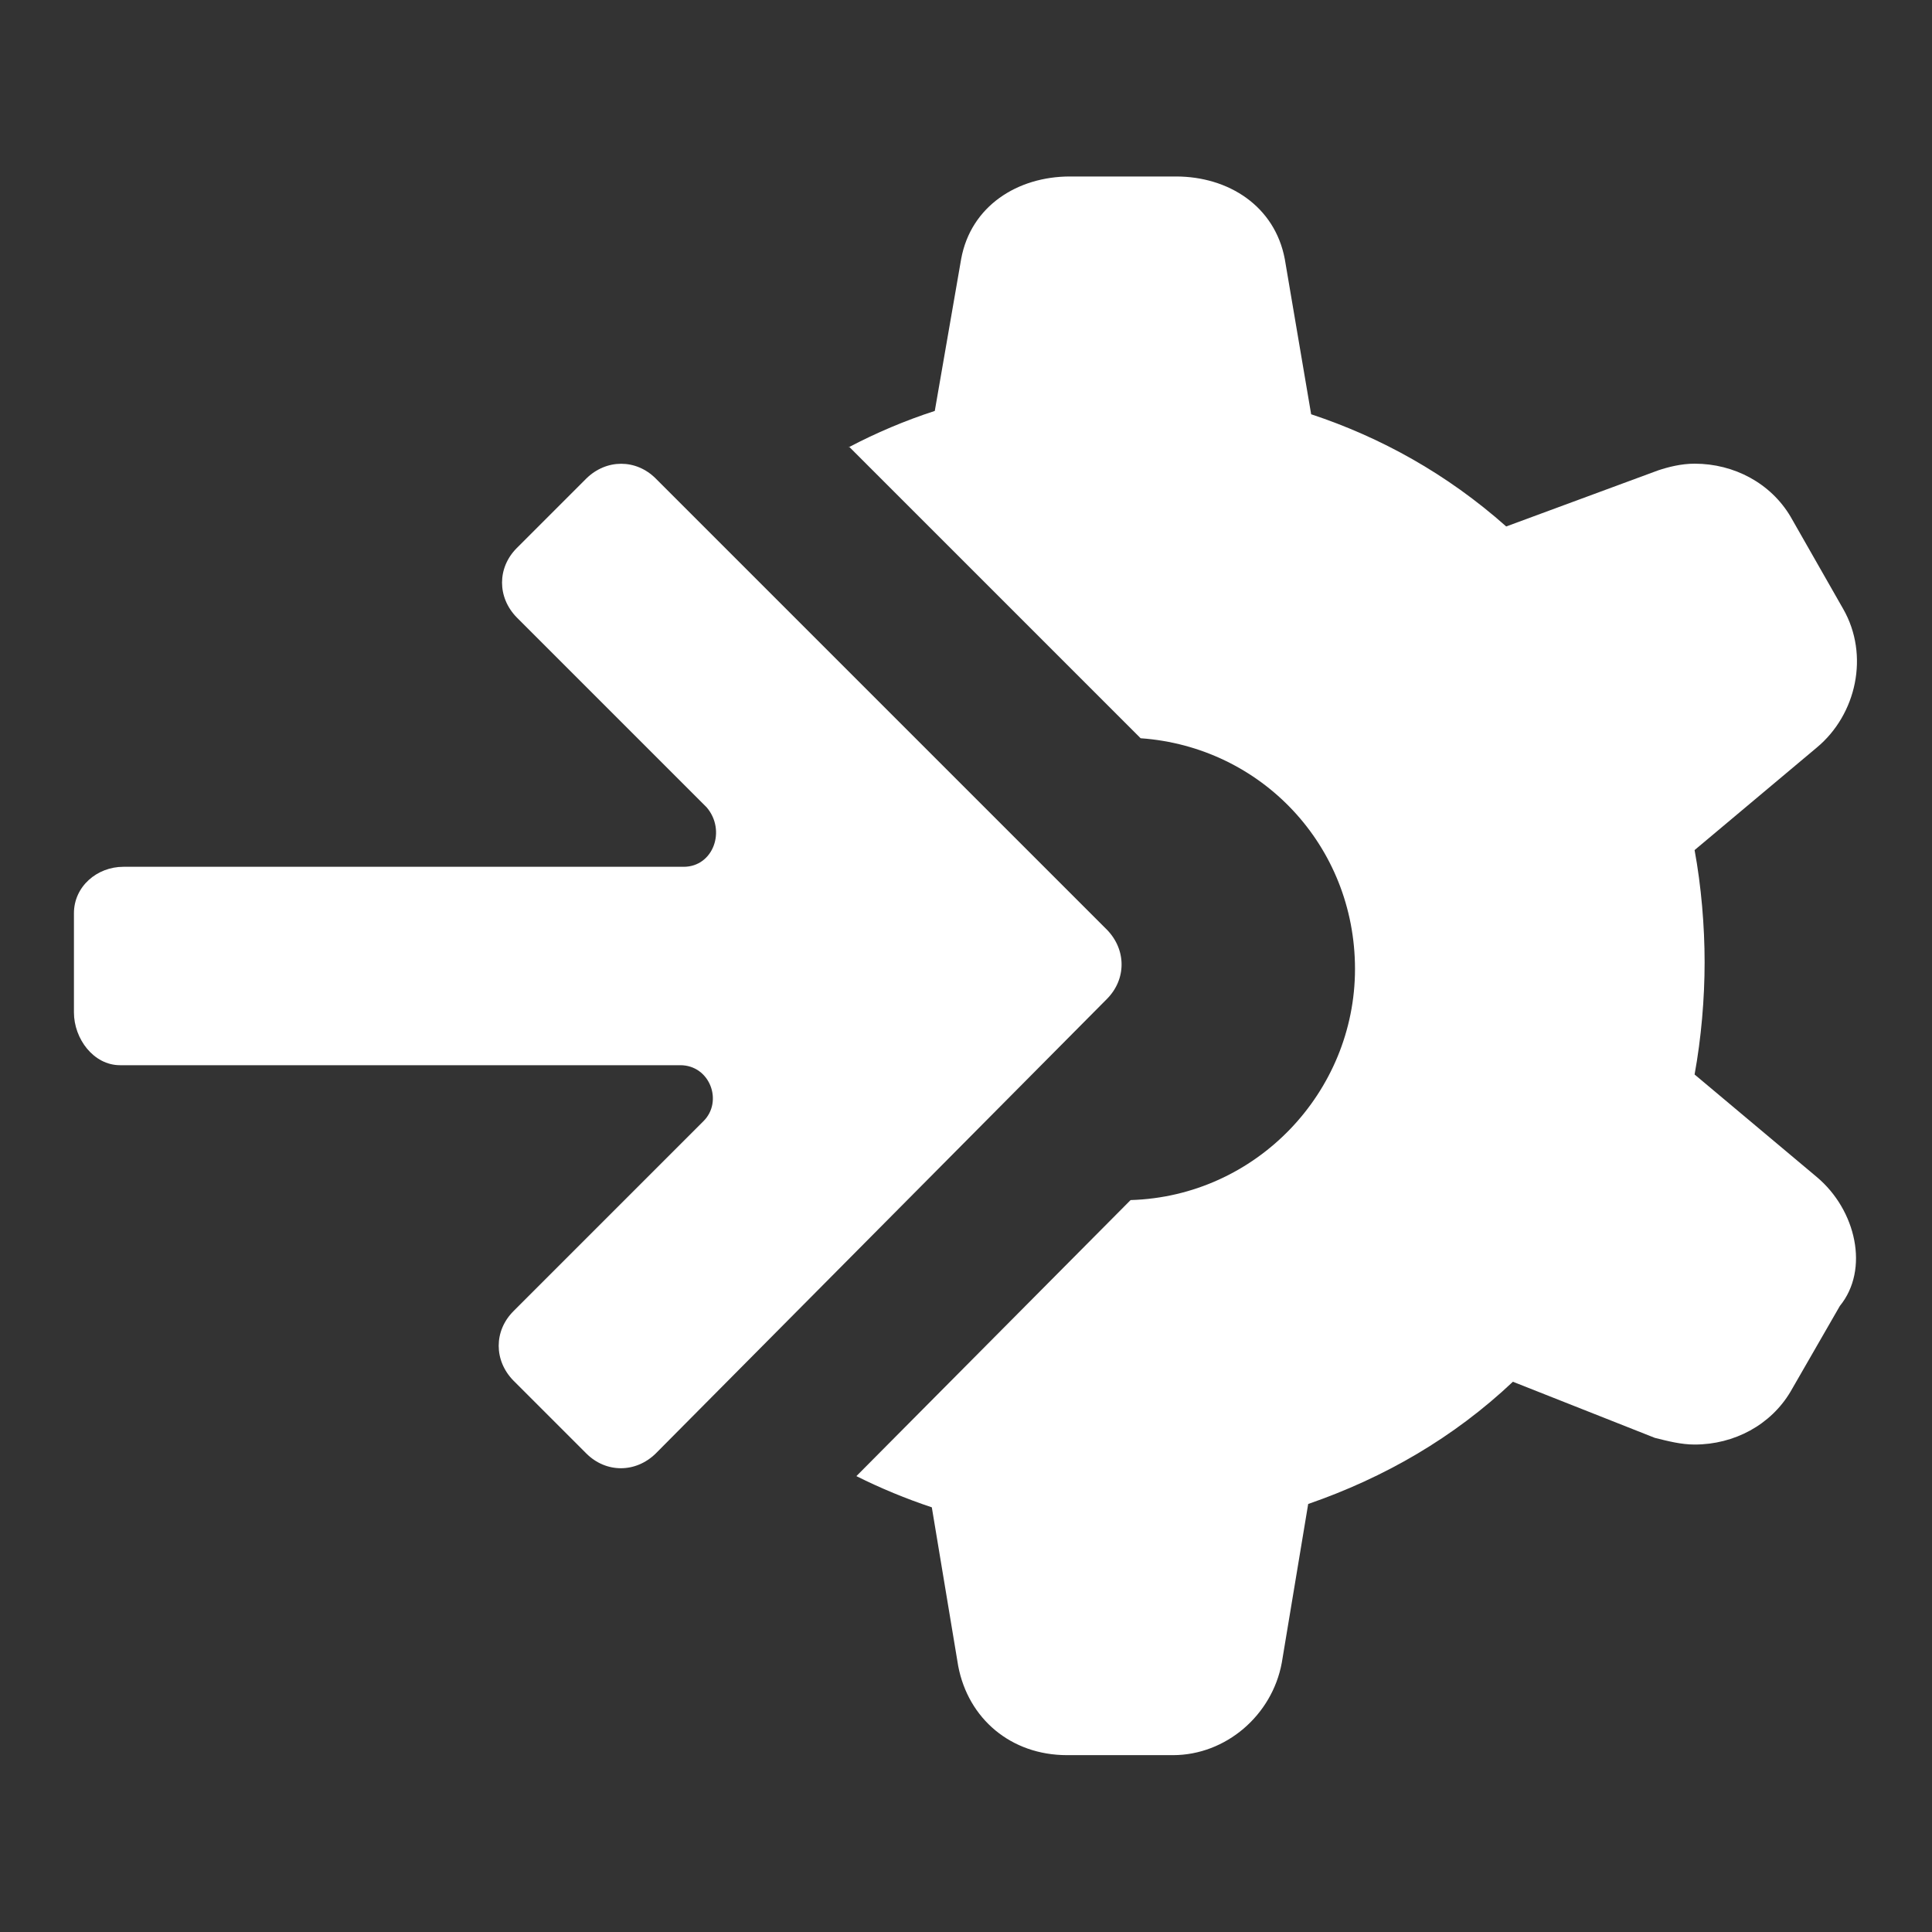
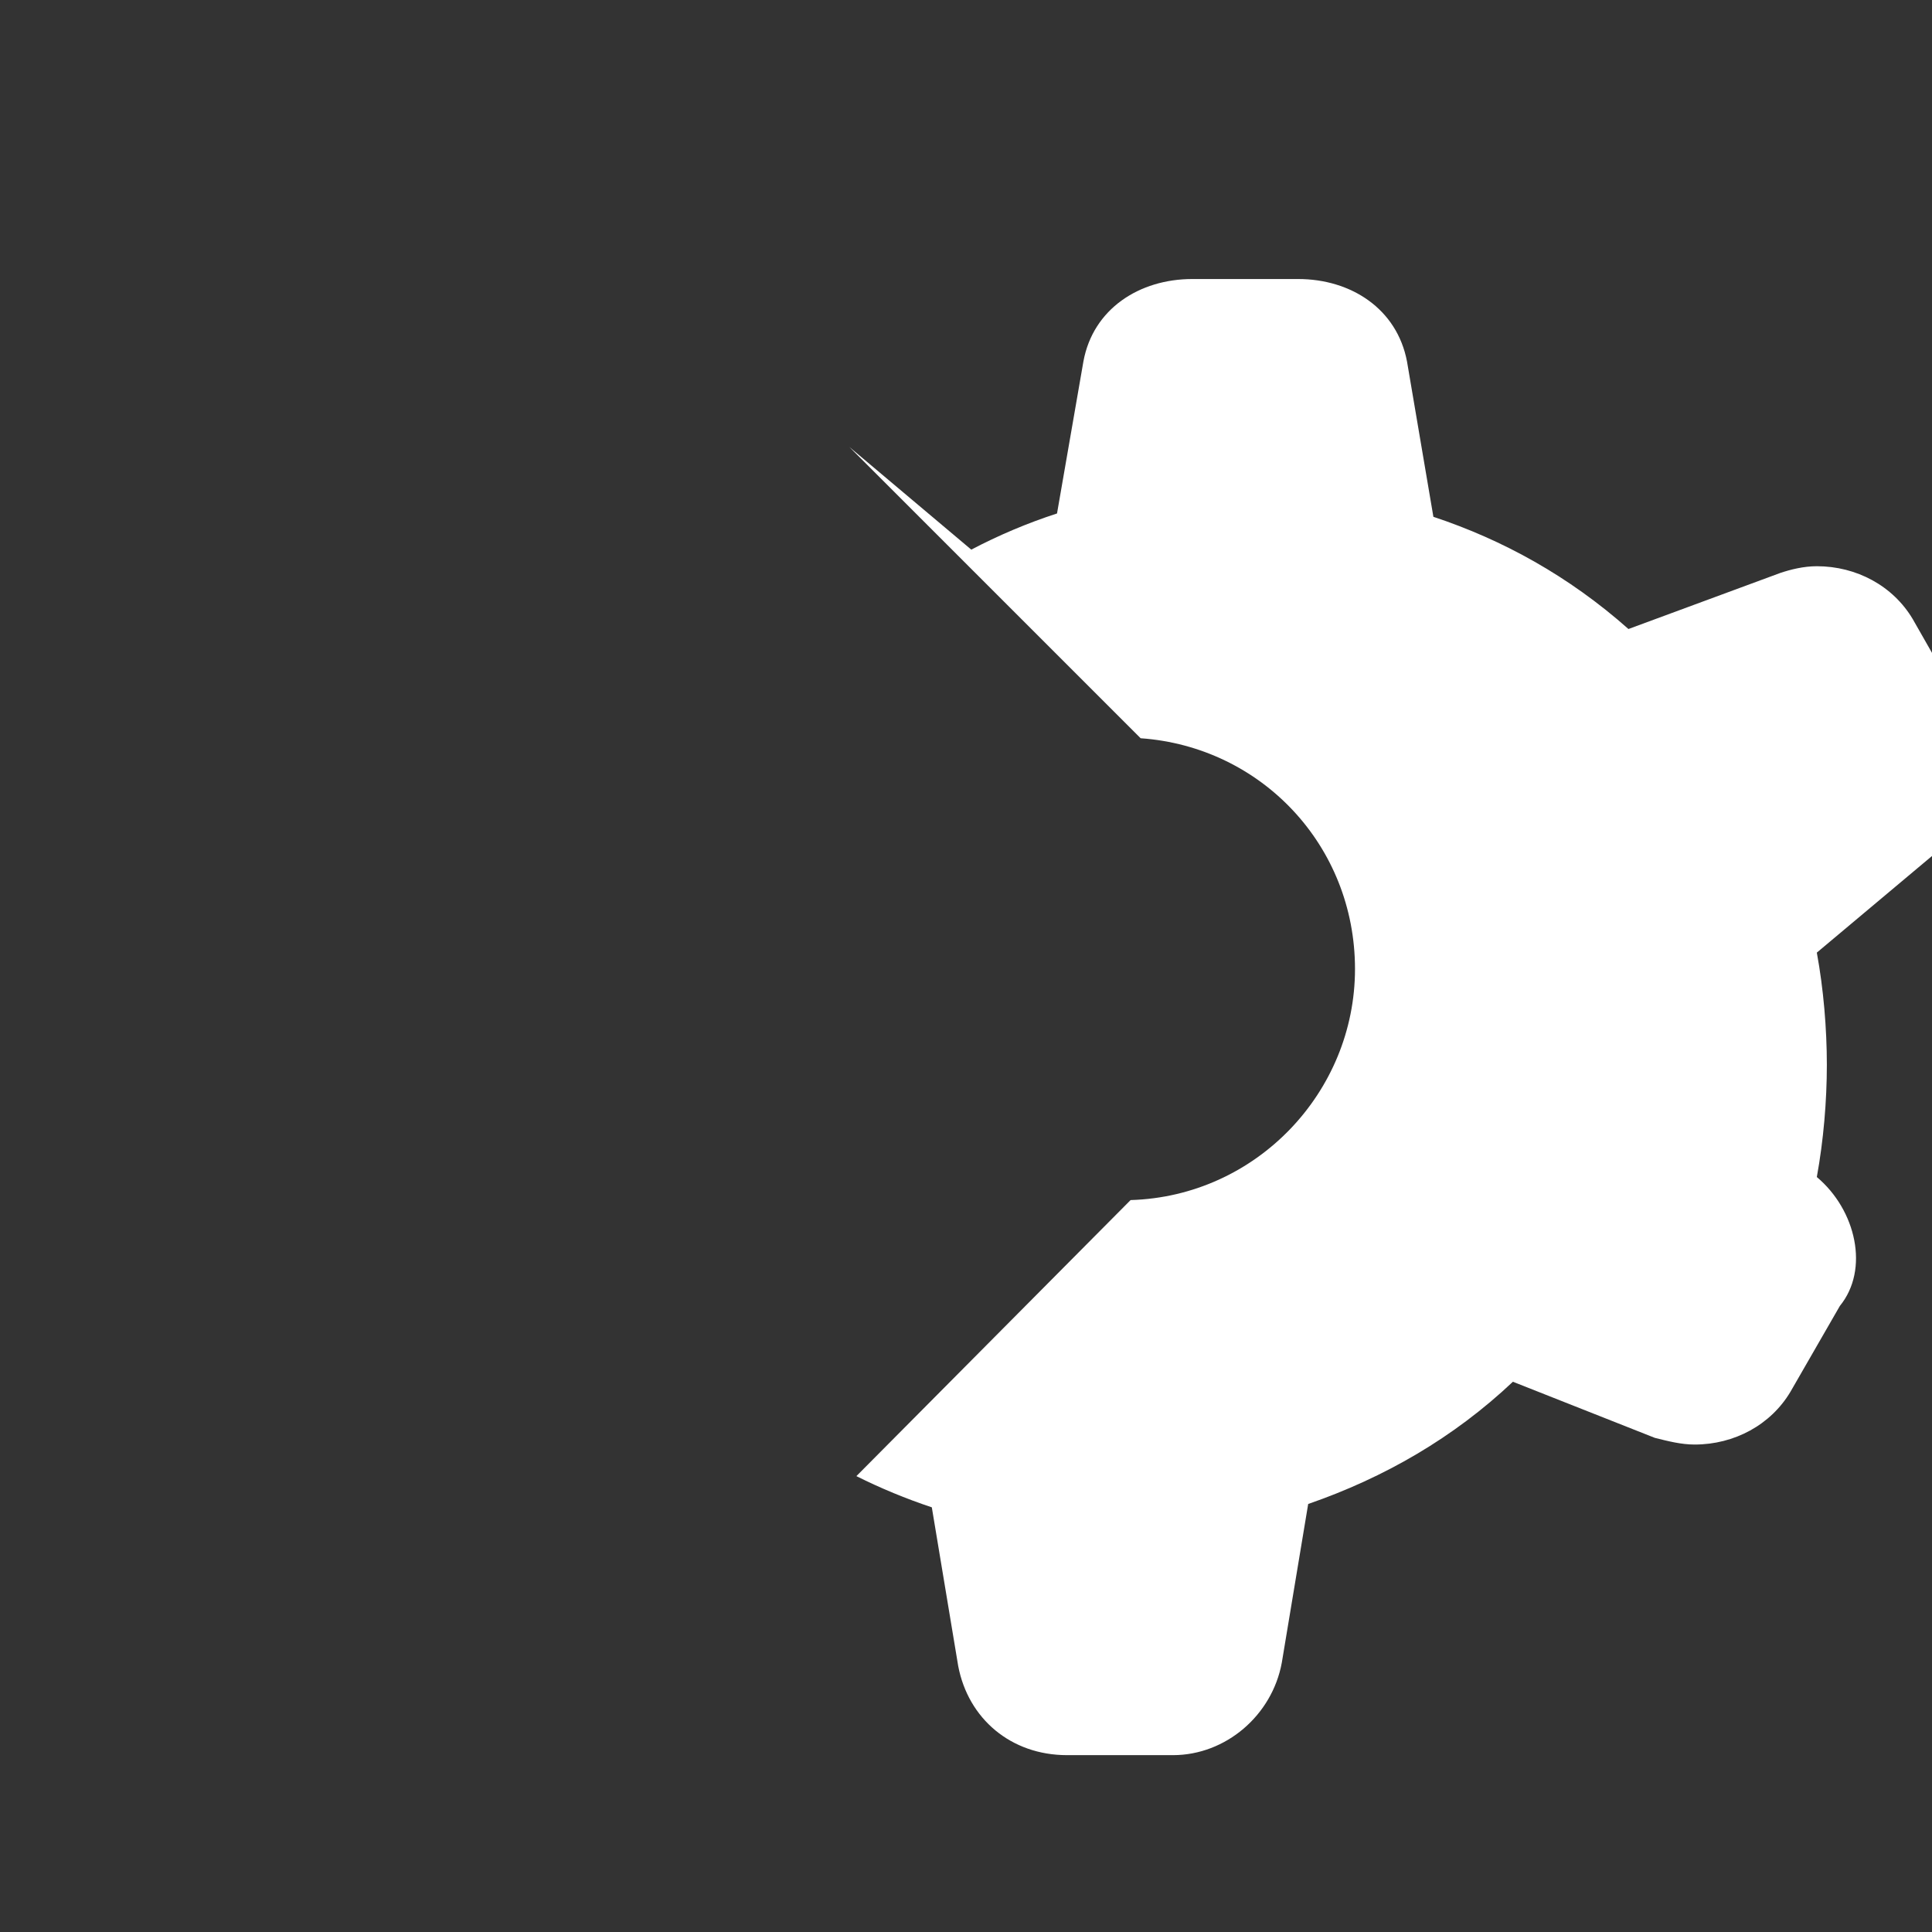
<svg xmlns="http://www.w3.org/2000/svg" width="52" height="52" viewBox="0 0 52 52">
  <rect x="0" y="0" width="52" height="52" fill="#333333" stroke="none" />
-   <path d="M22.86,12.03l7.84,7.84c3.25,.23,5.77,2.89,5.77,6.21s-2.66,6.12-6.04,6.22l-7.38,7.43c.66,.33,1.34,.61,2.03,.84l.71,4.27c.27,1.42,1.42,2.4,2.93,2.4h2.85c1.42,0,2.67-1.07,2.93-2.49l.71-4.27c2.05-.71,3.91-1.78,5.51-3.29l3.82,1.51c.36,.09,.71,.18,1.07,.18,1.07,0,2.05-.53,2.58-1.42l1.33-2.31c.8-.98,.44-2.58-.62-3.47l-3.29-2.76c.18-.98,.27-2.05,.27-3.02s-.09-2.05-.27-3.02l3.29-2.76c1.07-.89,1.42-2.49,.71-3.73l-1.42-2.49c-.53-.89-1.51-1.42-2.58-1.42-.36,0-.71,.09-.98,.18l-4.09,1.51c-1.6-1.42-3.38-2.4-5.25-3.02l-.71-4.18c-.27-1.42-1.51-2.22-2.93-2.22h-2.85c-1.42,0-2.67,.8-2.93,2.22l-.71,4.09c-.8,.26-1.58,.59-2.32,.98h.02Z" fill="#fff" />
-   <path d="M3.23,28.67h15.08c.8,0,1.16,.98,.62,1.51l-5.11,5.11c-.53,.53-.53,1.33,0,1.87l1.96,1.96c.53,.53,1.33,.53,1.87,0l12.14-12.23c.53-.53,.53-1.33,0-1.87l-12.14-12.14c-.53-.53-1.33-.53-1.87,0l-1.87,1.87c-.53,.53-.53,1.33,0,1.87l5.11,5.11c.53,.62,.18,1.6-.62,1.6H3.32c-.71,0-1.33,.53-1.33,1.25v2.67c0,.71,.53,1.42,1.24,1.42Z" fill="#fff" />
+   <path d="M22.86,12.03l7.84,7.84c3.25,.23,5.77,2.89,5.77,6.21s-2.66,6.12-6.04,6.22l-7.38,7.43c.66,.33,1.34,.61,2.03,.84l.71,4.27c.27,1.42,1.42,2.4,2.93,2.4h2.85c1.42,0,2.67-1.07,2.93-2.49l.71-4.27c2.05-.71,3.91-1.78,5.51-3.29l3.82,1.51c.36,.09,.71,.18,1.07,.18,1.07,0,2.05-.53,2.58-1.42l1.33-2.31c.8-.98,.44-2.58-.62-3.47c.18-.98,.27-2.05,.27-3.02s-.09-2.05-.27-3.02l3.29-2.76c1.07-.89,1.42-2.49,.71-3.73l-1.42-2.49c-.53-.89-1.51-1.42-2.58-1.42-.36,0-.71,.09-.98,.18l-4.09,1.51c-1.6-1.42-3.38-2.4-5.25-3.02l-.71-4.18c-.27-1.42-1.51-2.22-2.93-2.22h-2.85c-1.42,0-2.67,.8-2.93,2.22l-.71,4.09c-.8,.26-1.58,.59-2.32,.98h.02Z" fill="#fff" />
</svg>